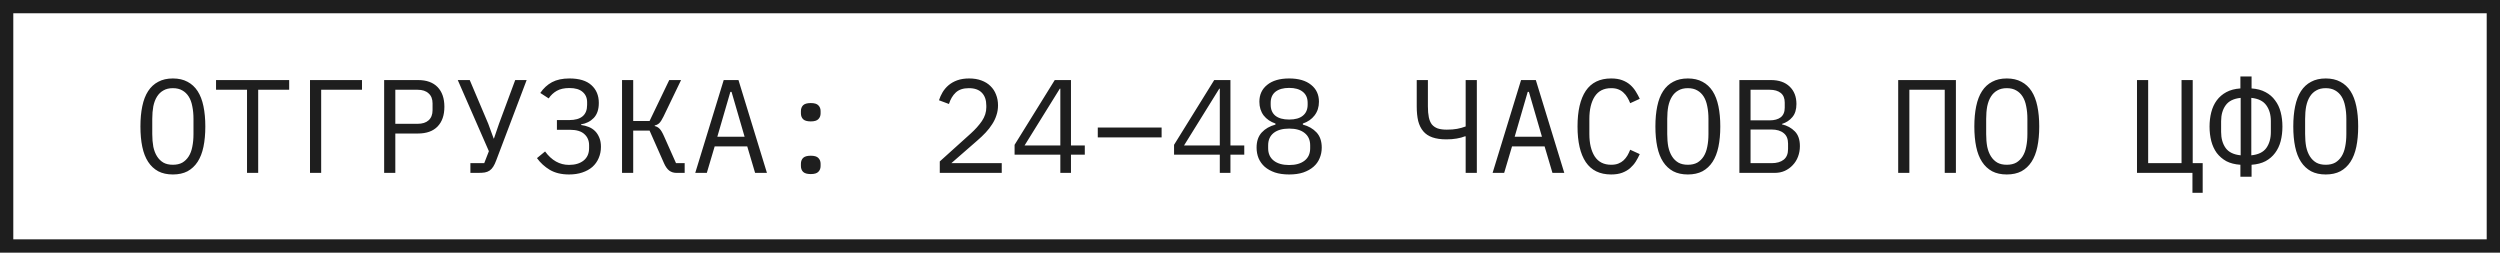
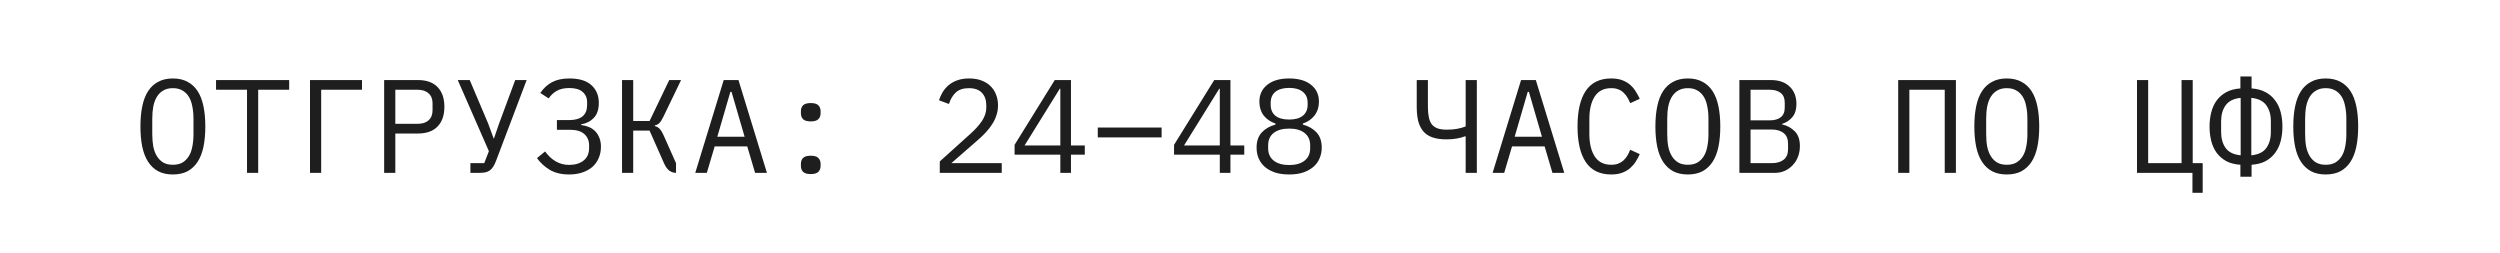
<svg xmlns="http://www.w3.org/2000/svg" width="188" height="19" viewBox="0 0 188 19" fill="none">
-   <rect x="0.5" y="0.5" width="187" height="18" stroke="#1E1E1E" />
-   <path d="M13 13.12C12.573 13.12 12.207 13.04 11.9 12.88C11.593 12.713 11.34 12.477 11.14 12.17C10.94 11.863 10.793 11.487 10.7 11.04C10.607 10.593 10.56 10.083 10.56 9.51C10.56 8.943 10.607 8.437 10.7 7.99C10.793 7.537 10.94 7.157 11.14 6.85C11.34 6.543 11.593 6.31 11.9 6.15C12.207 5.983 12.573 5.9 13 5.9C13.427 5.9 13.793 5.983 14.1 6.15C14.407 6.31 14.66 6.543 14.86 6.85C15.06 7.157 15.207 7.537 15.3 7.99C15.393 8.437 15.44 8.943 15.44 9.51C15.44 10.083 15.393 10.593 15.3 11.04C15.207 11.487 15.06 11.863 14.86 12.17C14.66 12.477 14.407 12.713 14.1 12.88C13.793 13.04 13.427 13.12 13 13.12ZM13 12.39C13.28 12.39 13.517 12.337 13.71 12.23C13.903 12.117 14.063 11.96 14.19 11.76C14.317 11.56 14.407 11.32 14.46 11.04C14.52 10.753 14.55 10.433 14.55 10.08V8.94C14.55 8.593 14.52 8.277 14.46 7.99C14.407 7.703 14.317 7.46 14.19 7.26C14.063 7.06 13.903 6.907 13.71 6.8C13.517 6.687 13.28 6.63 13 6.63C12.72 6.63 12.483 6.687 12.29 6.8C12.097 6.907 11.937 7.06 11.81 7.26C11.683 7.46 11.59 7.703 11.53 7.99C11.477 8.277 11.45 8.593 11.45 8.94V10.08C11.45 10.433 11.477 10.753 11.53 11.04C11.59 11.32 11.683 11.56 11.81 11.76C11.937 11.96 12.097 12.117 12.29 12.23C12.483 12.337 12.72 12.39 13 12.39ZM19.416 6.75V13H18.576V6.75H16.246V6.02H21.746V6.75H19.416ZM23.312 6.02H27.222V6.75H24.152V13H23.312V6.02ZM28.888 13V6.02H31.428C32.075 6.02 32.568 6.197 32.908 6.55C33.248 6.903 33.418 7.397 33.418 8.03C33.418 8.663 33.248 9.157 32.908 9.51C32.568 9.863 32.075 10.04 31.428 10.04H29.728V13H28.888ZM29.728 9.31H31.408C31.762 9.31 32.035 9.223 32.228 9.05C32.428 8.87 32.528 8.617 32.528 8.29V7.77C32.528 7.443 32.428 7.193 32.228 7.02C32.035 6.84 31.762 6.75 31.408 6.75H29.728V9.31ZM35.374 12.27H36.414L36.764 11.37L34.424 6.02H35.324L36.714 9.3L37.124 10.42H37.144L37.524 9.31L38.744 6.02H39.604L37.324 12.04C37.251 12.24 37.174 12.403 37.094 12.53C37.014 12.657 36.921 12.757 36.814 12.83C36.714 12.897 36.594 12.943 36.454 12.97C36.321 12.99 36.161 13 35.974 13H35.374V12.27ZM42.791 13.12C42.217 13.12 41.734 13.003 41.34 12.77C40.954 12.537 40.634 12.243 40.38 11.89L40.99 11.39C41.484 12.063 42.084 12.4 42.791 12.4C43.251 12.4 43.617 12.29 43.891 12.07C44.164 11.85 44.3 11.537 44.3 11.13V10.92C44.3 10.58 44.184 10.303 43.95 10.09C43.717 9.87 43.354 9.76 42.861 9.76H41.88V9.03H42.8C43.7 9.03 44.151 8.65 44.151 7.89V7.68C44.151 7.36 44.037 7.103 43.81 6.91C43.59 6.717 43.261 6.62 42.821 6.62C42.434 6.62 42.117 6.69 41.87 6.83C41.624 6.97 41.42 7.16 41.261 7.4L40.63 6.99C40.87 6.637 41.164 6.367 41.511 6.18C41.864 5.993 42.3 5.9 42.821 5.9C43.554 5.9 44.104 6.067 44.471 6.4C44.844 6.733 45.031 7.18 45.031 7.74C45.031 8.227 44.904 8.603 44.651 8.87C44.397 9.13 44.081 9.29 43.7 9.35V9.4C43.907 9.427 44.1 9.477 44.281 9.55C44.461 9.623 44.617 9.727 44.751 9.86C44.884 9.993 44.99 10.16 45.071 10.36C45.151 10.553 45.191 10.78 45.191 11.04C45.191 11.347 45.134 11.63 45.02 11.89C44.914 12.143 44.757 12.363 44.55 12.55C44.344 12.73 44.09 12.87 43.791 12.97C43.497 13.07 43.164 13.12 42.791 13.12ZM46.777 6.02H47.617V9.1H48.847L50.327 6.02H51.217L49.887 8.78C49.773 9.013 49.667 9.177 49.567 9.27C49.467 9.357 49.357 9.41 49.237 9.43V9.48C49.383 9.513 49.507 9.583 49.607 9.69C49.707 9.79 49.817 9.977 49.937 10.25L50.837 12.27H51.487V13H50.857C50.657 13 50.48 12.943 50.327 12.83C50.173 12.71 50.04 12.52 49.927 12.26L48.847 9.82H47.617V13H46.777V6.02ZM56.783 13L56.193 11.01H53.743L53.153 13H52.283L54.423 6.02H55.533L57.673 13H56.783ZM55.013 6.91H54.923L53.943 10.28H55.993L55.013 6.91ZM60.969 13.09C60.695 13.09 60.502 13.033 60.389 12.92C60.282 12.807 60.229 12.663 60.229 12.49V12.31C60.229 12.137 60.282 11.993 60.389 11.88C60.502 11.767 60.695 11.71 60.969 11.71C61.242 11.71 61.432 11.767 61.539 11.88C61.652 11.993 61.709 12.137 61.709 12.31V12.49C61.709 12.663 61.652 12.807 61.539 12.92C61.432 13.033 61.242 13.09 60.969 13.09ZM60.969 9.13C60.695 9.13 60.502 9.073 60.389 8.96C60.282 8.847 60.229 8.703 60.229 8.53V8.35C60.229 8.177 60.282 8.033 60.389 7.92C60.502 7.807 60.695 7.75 60.969 7.75C61.242 7.75 61.432 7.807 61.539 7.92C61.652 8.033 61.709 8.177 61.709 8.35V8.53C61.709 8.703 61.652 8.847 61.539 8.96C61.432 9.073 61.242 9.13 60.969 9.13ZM75.331 13H70.671V12.14L73.001 10.04C73.341 9.733 73.621 9.42 73.841 9.1C74.061 8.773 74.171 8.43 74.171 8.07V7.95C74.171 7.53 74.061 7.207 73.841 6.98C73.621 6.747 73.294 6.63 72.861 6.63C72.434 6.63 72.104 6.74 71.871 6.96C71.644 7.173 71.474 7.46 71.361 7.82L70.611 7.54C70.678 7.333 70.768 7.133 70.881 6.94C71.001 6.74 71.151 6.563 71.331 6.41C71.511 6.257 71.728 6.133 71.981 6.04C72.241 5.947 72.541 5.9 72.881 5.9C73.228 5.9 73.534 5.95 73.801 6.05C74.074 6.15 74.301 6.29 74.481 6.47C74.668 6.65 74.808 6.863 74.901 7.11C75.001 7.357 75.051 7.627 75.051 7.92C75.051 8.187 75.011 8.437 74.931 8.67C74.858 8.903 74.751 9.127 74.611 9.34C74.478 9.553 74.314 9.763 74.121 9.97C73.934 10.17 73.724 10.37 73.491 10.57L71.541 12.27H75.331V13ZM79.737 13V11.63H76.297V10.89L79.317 6.02H80.537V10.94H81.577V11.63H80.537V13H79.737ZM77.047 10.94H79.737V6.67H79.697L77.047 10.94ZM82.553 10.33V9.59H87.353V10.33H82.553ZM91.729 13V11.63H88.289V10.89L91.309 6.02H92.529V10.94H93.569V11.63H92.529V13H91.729ZM89.039 10.94H91.729V6.67H91.689L89.039 10.94ZM96.945 13.12C96.539 13.12 96.182 13.07 95.875 12.97C95.569 12.863 95.312 12.72 95.105 12.54C94.905 12.36 94.752 12.147 94.645 11.9C94.545 11.653 94.495 11.387 94.495 11.1C94.495 10.62 94.625 10.24 94.885 9.96C95.145 9.68 95.489 9.483 95.915 9.37V9.29C95.542 9.163 95.245 8.96 95.025 8.68C94.812 8.393 94.705 8.05 94.705 7.65C94.705 7.117 94.902 6.693 95.295 6.38C95.689 6.06 96.239 5.9 96.945 5.9C97.652 5.9 98.202 6.06 98.595 6.38C98.989 6.693 99.185 7.117 99.185 7.65C99.185 8.05 99.075 8.393 98.855 8.68C98.642 8.96 98.349 9.163 97.975 9.29V9.37C98.402 9.483 98.745 9.68 99.005 9.96C99.265 10.24 99.395 10.62 99.395 11.1C99.395 11.387 99.342 11.653 99.235 11.9C99.135 12.147 98.982 12.36 98.775 12.54C98.569 12.72 98.312 12.863 98.005 12.97C97.705 13.07 97.352 13.12 96.945 13.12ZM96.945 12.41C97.439 12.41 97.825 12.3 98.105 12.08C98.385 11.86 98.525 11.55 98.525 11.15V10.93C98.525 10.53 98.385 10.22 98.105 10C97.832 9.78 97.445 9.67 96.945 9.67C96.445 9.67 96.055 9.78 95.775 10C95.502 10.22 95.365 10.53 95.365 10.93V11.15C95.365 11.55 95.505 11.86 95.785 12.08C96.065 12.3 96.452 12.41 96.945 12.41ZM96.945 8.99C97.399 8.99 97.742 8.893 97.975 8.7C98.215 8.507 98.335 8.23 98.335 7.87V7.73C98.335 7.37 98.212 7.093 97.965 6.9C97.725 6.707 97.385 6.61 96.945 6.61C96.505 6.61 96.162 6.707 95.915 6.9C95.675 7.093 95.555 7.37 95.555 7.73V7.87C95.555 8.23 95.672 8.507 95.905 8.7C96.145 8.893 96.492 8.99 96.945 8.99ZM110.218 10.25H110.168C109.988 10.323 109.778 10.38 109.538 10.42C109.304 10.46 109.048 10.48 108.768 10.48C108.354 10.48 108.004 10.43 107.718 10.33C107.431 10.23 107.201 10.077 107.028 9.87C106.854 9.663 106.728 9.407 106.648 9.1C106.574 8.787 106.538 8.42 106.538 8V6.02H107.378V8C107.378 8.32 107.401 8.593 107.448 8.82C107.494 9.04 107.571 9.22 107.678 9.36C107.791 9.493 107.938 9.593 108.118 9.66C108.304 9.72 108.531 9.75 108.798 9.75C109.098 9.75 109.354 9.73 109.568 9.69C109.788 9.65 110.004 9.59 110.218 9.51V6.02H111.058V13H110.218V10.25ZM116.744 13L116.154 11.01H113.704L113.114 13H112.244L114.384 6.02H115.494L117.634 13H116.744ZM114.974 6.91H114.884L113.904 10.28H115.954L114.974 6.91ZM121.16 13.12C120.306 13.12 119.67 12.81 119.25 12.19C118.836 11.57 118.63 10.677 118.63 9.51C118.63 8.343 118.836 7.45 119.25 6.83C119.67 6.21 120.306 5.9 121.16 5.9C121.48 5.9 121.756 5.943 121.99 6.03C122.223 6.117 122.423 6.233 122.59 6.38C122.756 6.527 122.896 6.693 123.01 6.88C123.123 7.06 123.223 7.243 123.31 7.43L122.59 7.76C122.53 7.607 122.46 7.463 122.38 7.33C122.3 7.19 122.203 7.07 122.09 6.97C121.983 6.863 121.853 6.78 121.7 6.72C121.553 6.66 121.373 6.63 121.16 6.63C120.606 6.63 120.193 6.84 119.92 7.26C119.653 7.68 119.52 8.24 119.52 8.94V10.08C119.52 10.78 119.653 11.34 119.92 11.76C120.193 12.18 120.606 12.39 121.16 12.39C121.373 12.39 121.553 12.36 121.7 12.3C121.853 12.24 121.983 12.16 122.09 12.06C122.203 11.953 122.3 11.833 122.38 11.7C122.46 11.56 122.53 11.413 122.59 11.26L123.31 11.59C123.223 11.783 123.123 11.97 123.01 12.15C122.896 12.33 122.756 12.493 122.59 12.64C122.423 12.787 122.223 12.903 121.99 12.99C121.756 13.077 121.48 13.12 121.16 13.12ZM126.926 13.12C126.499 13.12 126.132 13.04 125.826 12.88C125.519 12.713 125.266 12.477 125.066 12.17C124.866 11.863 124.719 11.487 124.626 11.04C124.532 10.593 124.486 10.083 124.486 9.51C124.486 8.943 124.532 8.437 124.626 7.99C124.719 7.537 124.866 7.157 125.066 6.85C125.266 6.543 125.519 6.31 125.826 6.15C126.132 5.983 126.499 5.9 126.926 5.9C127.352 5.9 127.719 5.983 128.026 6.15C128.332 6.31 128.586 6.543 128.786 6.85C128.986 7.157 129.132 7.537 129.226 7.99C129.319 8.437 129.366 8.943 129.366 9.51C129.366 10.083 129.319 10.593 129.226 11.04C129.132 11.487 128.986 11.863 128.786 12.17C128.586 12.477 128.332 12.713 128.026 12.88C127.719 13.04 127.352 13.12 126.926 13.12ZM126.926 12.39C127.206 12.39 127.442 12.337 127.636 12.23C127.829 12.117 127.989 11.96 128.116 11.76C128.242 11.56 128.332 11.32 128.386 11.04C128.446 10.753 128.476 10.433 128.476 10.08V8.94C128.476 8.593 128.446 8.277 128.386 7.99C128.332 7.703 128.242 7.46 128.116 7.26C127.989 7.06 127.829 6.907 127.636 6.8C127.442 6.687 127.206 6.63 126.926 6.63C126.646 6.63 126.409 6.687 126.216 6.8C126.022 6.907 125.862 7.06 125.736 7.26C125.609 7.46 125.516 7.703 125.456 7.99C125.402 8.277 125.376 8.593 125.376 8.94V10.08C125.376 10.433 125.402 10.753 125.456 11.04C125.516 11.32 125.609 11.56 125.736 11.76C125.862 11.96 126.022 12.117 126.216 12.23C126.409 12.337 126.646 12.39 126.926 12.39ZM130.802 6.02H133.172C133.772 6.02 134.242 6.183 134.582 6.51C134.922 6.837 135.092 7.273 135.092 7.82C135.092 8.24 134.989 8.57 134.782 8.81C134.582 9.05 134.322 9.22 134.002 9.32V9.35C134.395 9.443 134.719 9.62 134.972 9.88C135.225 10.133 135.352 10.503 135.352 10.99C135.352 11.27 135.305 11.533 135.212 11.78C135.119 12.027 134.985 12.24 134.812 12.42C134.645 12.6 134.445 12.743 134.212 12.85C133.985 12.95 133.739 13 133.472 13H130.802V6.02ZM133.222 12.27C133.609 12.27 133.912 12.183 134.132 12.01C134.352 11.837 134.462 11.57 134.462 11.21V10.8C134.462 10.447 134.352 10.183 134.132 10.01C133.912 9.83 133.609 9.74 133.222 9.74H131.642V12.27H133.222ZM133.082 9.05C133.435 9.05 133.712 8.973 133.912 8.82C134.112 8.66 134.212 8.42 134.212 8.1V7.71C134.212 7.39 134.112 7.15 133.912 6.99C133.712 6.83 133.435 6.75 133.082 6.75H131.642V9.05H133.082ZM142.744 6.02H147.084V13H146.244V6.75H143.584V13H142.744V6.02ZM150.91 13.12C150.483 13.12 150.117 13.04 149.81 12.88C149.503 12.713 149.25 12.477 149.05 12.17C148.85 11.863 148.703 11.487 148.61 11.04C148.517 10.593 148.47 10.083 148.47 9.51C148.47 8.943 148.517 8.437 148.61 7.99C148.703 7.537 148.85 7.157 149.05 6.85C149.25 6.543 149.503 6.31 149.81 6.15C150.117 5.983 150.483 5.9 150.91 5.9C151.337 5.9 151.703 5.983 152.01 6.15C152.317 6.31 152.57 6.543 152.77 6.85C152.97 7.157 153.117 7.537 153.21 7.99C153.303 8.437 153.35 8.943 153.35 9.51C153.35 10.083 153.303 10.593 153.21 11.04C153.117 11.487 152.97 11.863 152.77 12.17C152.57 12.477 152.317 12.713 152.01 12.88C151.703 13.04 151.337 13.12 150.91 13.12ZM150.91 12.39C151.19 12.39 151.427 12.337 151.62 12.23C151.813 12.117 151.973 11.96 152.1 11.76C152.227 11.56 152.317 11.32 152.37 11.04C152.43 10.753 152.46 10.433 152.46 10.08V8.94C152.46 8.593 152.43 8.277 152.37 7.99C152.317 7.703 152.227 7.46 152.1 7.26C151.973 7.06 151.813 6.907 151.62 6.8C151.427 6.687 151.19 6.63 150.91 6.63C150.63 6.63 150.393 6.687 150.2 6.8C150.007 6.907 149.847 7.06 149.72 7.26C149.593 7.46 149.5 7.703 149.44 7.99C149.387 8.277 149.36 8.593 149.36 8.94V10.08C149.36 10.433 149.387 10.753 149.44 11.04C149.5 11.32 149.593 11.56 149.72 11.76C149.847 11.96 150.007 12.117 150.2 12.23C150.393 12.337 150.63 12.39 150.91 12.39ZM164.872 13H160.702V6.02H161.542V12.27H164.052V6.02H164.892V12.27H165.642V14.5H164.872V13ZM168.478 12.39C168.065 12.363 167.712 12.273 167.418 12.12C167.132 11.96 166.892 11.753 166.698 11.5C166.512 11.24 166.375 10.943 166.288 10.61C166.202 10.27 166.158 9.907 166.158 9.52C166.158 9.133 166.202 8.773 166.288 8.44C166.375 8.1 166.512 7.803 166.698 7.55C166.892 7.29 167.132 7.083 167.418 6.93C167.712 6.77 168.065 6.677 168.478 6.65V5.75H169.318V6.65C169.725 6.677 170.075 6.77 170.368 6.93C170.662 7.083 170.902 7.29 171.088 7.55C171.282 7.803 171.422 8.1 171.508 8.44C171.595 8.773 171.638 9.133 171.638 9.52C171.638 9.907 171.595 10.27 171.508 10.61C171.422 10.943 171.282 11.24 171.088 11.5C170.902 11.753 170.662 11.96 170.368 12.12C170.075 12.273 169.725 12.363 169.318 12.39V13.29H168.478V12.39ZM168.498 7.36C167.972 7.413 167.595 7.6 167.368 7.92C167.142 8.233 167.028 8.63 167.028 9.11V9.93C167.028 10.41 167.142 10.81 167.368 11.13C167.595 11.443 167.972 11.627 168.498 11.68V7.36ZM169.298 11.68C169.825 11.627 170.202 11.443 170.428 11.13C170.655 10.81 170.768 10.41 170.768 9.93V9.11C170.768 8.63 170.655 8.233 170.428 7.92C170.202 7.6 169.825 7.413 169.298 7.36V11.68ZM174.895 13.12C174.468 13.12 174.101 13.04 173.795 12.88C173.488 12.713 173.235 12.477 173.035 12.17C172.835 11.863 172.688 11.487 172.595 11.04C172.501 10.593 172.455 10.083 172.455 9.51C172.455 8.943 172.501 8.437 172.595 7.99C172.688 7.537 172.835 7.157 173.035 6.85C173.235 6.543 173.488 6.31 173.795 6.15C174.101 5.983 174.468 5.9 174.895 5.9C175.321 5.9 175.688 5.983 175.995 6.15C176.301 6.31 176.555 6.543 176.755 6.85C176.955 7.157 177.101 7.537 177.195 7.99C177.288 8.437 177.335 8.943 177.335 9.51C177.335 10.083 177.288 10.593 177.195 11.04C177.101 11.487 176.955 11.863 176.755 12.17C176.555 12.477 176.301 12.713 175.995 12.88C175.688 13.04 175.321 13.12 174.895 13.12ZM174.895 12.39C175.175 12.39 175.411 12.337 175.605 12.23C175.798 12.117 175.958 11.96 176.085 11.76C176.211 11.56 176.301 11.32 176.355 11.04C176.415 10.753 176.445 10.433 176.445 10.08V8.94C176.445 8.593 176.415 8.277 176.355 7.99C176.301 7.703 176.211 7.46 176.085 7.26C175.958 7.06 175.798 6.907 175.605 6.8C175.411 6.687 175.175 6.63 174.895 6.63C174.615 6.63 174.378 6.687 174.185 6.8C173.991 6.907 173.831 7.06 173.705 7.26C173.578 7.46 173.485 7.703 173.425 7.99C173.371 8.277 173.345 8.593 173.345 8.94V10.08C173.345 10.433 173.371 10.753 173.425 11.04C173.485 11.32 173.578 11.56 173.705 11.76C173.831 11.96 173.991 12.117 174.185 12.23C174.378 12.337 174.615 12.39 174.895 12.39Z" fill="#1E1E1E" />
+   <path d="M13 13.12C12.573 13.12 12.207 13.04 11.9 12.88C11.593 12.713 11.34 12.477 11.14 12.17C10.94 11.863 10.793 11.487 10.7 11.04C10.607 10.593 10.56 10.083 10.56 9.51C10.56 8.943 10.607 8.437 10.7 7.99C10.793 7.537 10.94 7.157 11.14 6.85C11.34 6.543 11.593 6.31 11.9 6.15C12.207 5.983 12.573 5.9 13 5.9C13.427 5.9 13.793 5.983 14.1 6.15C14.407 6.31 14.66 6.543 14.86 6.85C15.06 7.157 15.207 7.537 15.3 7.99C15.393 8.437 15.44 8.943 15.44 9.51C15.44 10.083 15.393 10.593 15.3 11.04C15.207 11.487 15.06 11.863 14.86 12.17C14.66 12.477 14.407 12.713 14.1 12.88C13.793 13.04 13.427 13.12 13 13.12ZM13 12.39C13.28 12.39 13.517 12.337 13.71 12.23C13.903 12.117 14.063 11.96 14.19 11.76C14.317 11.56 14.407 11.32 14.46 11.04C14.52 10.753 14.55 10.433 14.55 10.08V8.94C14.55 8.593 14.52 8.277 14.46 7.99C14.407 7.703 14.317 7.46 14.19 7.26C14.063 7.06 13.903 6.907 13.71 6.8C13.517 6.687 13.28 6.63 13 6.63C12.72 6.63 12.483 6.687 12.29 6.8C12.097 6.907 11.937 7.06 11.81 7.26C11.683 7.46 11.59 7.703 11.53 7.99C11.477 8.277 11.45 8.593 11.45 8.94V10.08C11.45 10.433 11.477 10.753 11.53 11.04C11.59 11.32 11.683 11.56 11.81 11.76C11.937 11.96 12.097 12.117 12.29 12.23C12.483 12.337 12.72 12.39 13 12.39ZM19.416 6.75V13H18.576V6.75H16.246V6.02H21.746V6.75H19.416ZM23.312 6.02H27.222V6.75H24.152V13H23.312V6.02ZM28.888 13V6.02H31.428C32.075 6.02 32.568 6.197 32.908 6.55C33.248 6.903 33.418 7.397 33.418 8.03C33.418 8.663 33.248 9.157 32.908 9.51C32.568 9.863 32.075 10.04 31.428 10.04H29.728V13H28.888ZM29.728 9.31H31.408C31.762 9.31 32.035 9.223 32.228 9.05C32.428 8.87 32.528 8.617 32.528 8.29V7.77C32.528 7.443 32.428 7.193 32.228 7.02C32.035 6.84 31.762 6.75 31.408 6.75H29.728V9.31ZM35.374 12.27H36.414L36.764 11.37L34.424 6.02H35.324L36.714 9.3L37.124 10.42H37.144L37.524 9.31L38.744 6.02H39.604L37.324 12.04C37.251 12.24 37.174 12.403 37.094 12.53C37.014 12.657 36.921 12.757 36.814 12.83C36.714 12.897 36.594 12.943 36.454 12.97C36.321 12.99 36.161 13 35.974 13H35.374V12.27ZM42.791 13.12C42.217 13.12 41.734 13.003 41.34 12.77C40.954 12.537 40.634 12.243 40.38 11.89L40.99 11.39C41.484 12.063 42.084 12.4 42.791 12.4C43.251 12.4 43.617 12.29 43.891 12.07C44.164 11.85 44.3 11.537 44.3 11.13V10.92C44.3 10.58 44.184 10.303 43.95 10.09C43.717 9.87 43.354 9.76 42.861 9.76H41.88V9.03H42.8C43.7 9.03 44.151 8.65 44.151 7.89V7.68C44.151 7.36 44.037 7.103 43.81 6.91C43.59 6.717 43.261 6.62 42.821 6.62C42.434 6.62 42.117 6.69 41.87 6.83C41.624 6.97 41.42 7.16 41.261 7.4L40.63 6.99C40.87 6.637 41.164 6.367 41.511 6.18C41.864 5.993 42.3 5.9 42.821 5.9C43.554 5.9 44.104 6.067 44.471 6.4C44.844 6.733 45.031 7.18 45.031 7.74C45.031 8.227 44.904 8.603 44.651 8.87C44.397 9.13 44.081 9.29 43.7 9.35V9.4C43.907 9.427 44.1 9.477 44.281 9.55C44.461 9.623 44.617 9.727 44.751 9.86C44.884 9.993 44.99 10.16 45.071 10.36C45.151 10.553 45.191 10.78 45.191 11.04C45.191 11.347 45.134 11.63 45.02 11.89C44.914 12.143 44.757 12.363 44.55 12.55C44.344 12.73 44.09 12.87 43.791 12.97C43.497 13.07 43.164 13.12 42.791 13.12ZM46.777 6.02H47.617V9.1H48.847L50.327 6.02H51.217L49.887 8.78C49.773 9.013 49.667 9.177 49.567 9.27C49.467 9.357 49.357 9.41 49.237 9.43V9.48C49.383 9.513 49.507 9.583 49.607 9.69C49.707 9.79 49.817 9.977 49.937 10.25L50.837 12.27V13H50.857C50.657 13 50.48 12.943 50.327 12.83C50.173 12.71 50.04 12.52 49.927 12.26L48.847 9.82H47.617V13H46.777V6.02ZM56.783 13L56.193 11.01H53.743L53.153 13H52.283L54.423 6.02H55.533L57.673 13H56.783ZM55.013 6.91H54.923L53.943 10.28H55.993L55.013 6.91ZM60.969 13.09C60.695 13.09 60.502 13.033 60.389 12.92C60.282 12.807 60.229 12.663 60.229 12.49V12.31C60.229 12.137 60.282 11.993 60.389 11.88C60.502 11.767 60.695 11.71 60.969 11.71C61.242 11.71 61.432 11.767 61.539 11.88C61.652 11.993 61.709 12.137 61.709 12.31V12.49C61.709 12.663 61.652 12.807 61.539 12.92C61.432 13.033 61.242 13.09 60.969 13.09ZM60.969 9.13C60.695 9.13 60.502 9.073 60.389 8.96C60.282 8.847 60.229 8.703 60.229 8.53V8.35C60.229 8.177 60.282 8.033 60.389 7.92C60.502 7.807 60.695 7.75 60.969 7.75C61.242 7.75 61.432 7.807 61.539 7.92C61.652 8.033 61.709 8.177 61.709 8.35V8.53C61.709 8.703 61.652 8.847 61.539 8.96C61.432 9.073 61.242 9.13 60.969 9.13ZM75.331 13H70.671V12.14L73.001 10.04C73.341 9.733 73.621 9.42 73.841 9.1C74.061 8.773 74.171 8.43 74.171 8.07V7.95C74.171 7.53 74.061 7.207 73.841 6.98C73.621 6.747 73.294 6.63 72.861 6.63C72.434 6.63 72.104 6.74 71.871 6.96C71.644 7.173 71.474 7.46 71.361 7.82L70.611 7.54C70.678 7.333 70.768 7.133 70.881 6.94C71.001 6.74 71.151 6.563 71.331 6.41C71.511 6.257 71.728 6.133 71.981 6.04C72.241 5.947 72.541 5.9 72.881 5.9C73.228 5.9 73.534 5.95 73.801 6.05C74.074 6.15 74.301 6.29 74.481 6.47C74.668 6.65 74.808 6.863 74.901 7.11C75.001 7.357 75.051 7.627 75.051 7.92C75.051 8.187 75.011 8.437 74.931 8.67C74.858 8.903 74.751 9.127 74.611 9.34C74.478 9.553 74.314 9.763 74.121 9.97C73.934 10.17 73.724 10.37 73.491 10.57L71.541 12.27H75.331V13ZM79.737 13V11.63H76.297V10.89L79.317 6.02H80.537V10.94H81.577V11.63H80.537V13H79.737ZM77.047 10.94H79.737V6.67H79.697L77.047 10.94ZM82.553 10.33V9.59H87.353V10.33H82.553ZM91.729 13V11.63H88.289V10.89L91.309 6.02H92.529V10.94H93.569V11.63H92.529V13H91.729ZM89.039 10.94H91.729V6.67H91.689L89.039 10.94ZM96.945 13.12C96.539 13.12 96.182 13.07 95.875 12.97C95.569 12.863 95.312 12.72 95.105 12.54C94.905 12.36 94.752 12.147 94.645 11.9C94.545 11.653 94.495 11.387 94.495 11.1C94.495 10.62 94.625 10.24 94.885 9.96C95.145 9.68 95.489 9.483 95.915 9.37V9.29C95.542 9.163 95.245 8.96 95.025 8.68C94.812 8.393 94.705 8.05 94.705 7.65C94.705 7.117 94.902 6.693 95.295 6.38C95.689 6.06 96.239 5.9 96.945 5.9C97.652 5.9 98.202 6.06 98.595 6.38C98.989 6.693 99.185 7.117 99.185 7.65C99.185 8.05 99.075 8.393 98.855 8.68C98.642 8.96 98.349 9.163 97.975 9.29V9.37C98.402 9.483 98.745 9.68 99.005 9.96C99.265 10.24 99.395 10.62 99.395 11.1C99.395 11.387 99.342 11.653 99.235 11.9C99.135 12.147 98.982 12.36 98.775 12.54C98.569 12.72 98.312 12.863 98.005 12.97C97.705 13.07 97.352 13.12 96.945 13.12ZM96.945 12.41C97.439 12.41 97.825 12.3 98.105 12.08C98.385 11.86 98.525 11.55 98.525 11.15V10.93C98.525 10.53 98.385 10.22 98.105 10C97.832 9.78 97.445 9.67 96.945 9.67C96.445 9.67 96.055 9.78 95.775 10C95.502 10.22 95.365 10.53 95.365 10.93V11.15C95.365 11.55 95.505 11.86 95.785 12.08C96.065 12.3 96.452 12.41 96.945 12.41ZM96.945 8.99C97.399 8.99 97.742 8.893 97.975 8.7C98.215 8.507 98.335 8.23 98.335 7.87V7.73C98.335 7.37 98.212 7.093 97.965 6.9C97.725 6.707 97.385 6.61 96.945 6.61C96.505 6.61 96.162 6.707 95.915 6.9C95.675 7.093 95.555 7.37 95.555 7.73V7.87C95.555 8.23 95.672 8.507 95.905 8.7C96.145 8.893 96.492 8.99 96.945 8.99ZM110.218 10.25H110.168C109.988 10.323 109.778 10.38 109.538 10.42C109.304 10.46 109.048 10.48 108.768 10.48C108.354 10.48 108.004 10.43 107.718 10.33C107.431 10.23 107.201 10.077 107.028 9.87C106.854 9.663 106.728 9.407 106.648 9.1C106.574 8.787 106.538 8.42 106.538 8V6.02H107.378V8C107.378 8.32 107.401 8.593 107.448 8.82C107.494 9.04 107.571 9.22 107.678 9.36C107.791 9.493 107.938 9.593 108.118 9.66C108.304 9.72 108.531 9.75 108.798 9.75C109.098 9.75 109.354 9.73 109.568 9.69C109.788 9.65 110.004 9.59 110.218 9.51V6.02H111.058V13H110.218V10.25ZM116.744 13L116.154 11.01H113.704L113.114 13H112.244L114.384 6.02H115.494L117.634 13H116.744ZM114.974 6.91H114.884L113.904 10.28H115.954L114.974 6.91ZM121.16 13.12C120.306 13.12 119.67 12.81 119.25 12.19C118.836 11.57 118.63 10.677 118.63 9.51C118.63 8.343 118.836 7.45 119.25 6.83C119.67 6.21 120.306 5.9 121.16 5.9C121.48 5.9 121.756 5.943 121.99 6.03C122.223 6.117 122.423 6.233 122.59 6.38C122.756 6.527 122.896 6.693 123.01 6.88C123.123 7.06 123.223 7.243 123.31 7.43L122.59 7.76C122.53 7.607 122.46 7.463 122.38 7.33C122.3 7.19 122.203 7.07 122.09 6.97C121.983 6.863 121.853 6.78 121.7 6.72C121.553 6.66 121.373 6.63 121.16 6.63C120.606 6.63 120.193 6.84 119.92 7.26C119.653 7.68 119.52 8.24 119.52 8.94V10.08C119.52 10.78 119.653 11.34 119.92 11.76C120.193 12.18 120.606 12.39 121.16 12.39C121.373 12.39 121.553 12.36 121.7 12.3C121.853 12.24 121.983 12.16 122.09 12.06C122.203 11.953 122.3 11.833 122.38 11.7C122.46 11.56 122.53 11.413 122.59 11.26L123.31 11.59C123.223 11.783 123.123 11.97 123.01 12.15C122.896 12.33 122.756 12.493 122.59 12.64C122.423 12.787 122.223 12.903 121.99 12.99C121.756 13.077 121.48 13.12 121.16 13.12ZM126.926 13.12C126.499 13.12 126.132 13.04 125.826 12.88C125.519 12.713 125.266 12.477 125.066 12.17C124.866 11.863 124.719 11.487 124.626 11.04C124.532 10.593 124.486 10.083 124.486 9.51C124.486 8.943 124.532 8.437 124.626 7.99C124.719 7.537 124.866 7.157 125.066 6.85C125.266 6.543 125.519 6.31 125.826 6.15C126.132 5.983 126.499 5.9 126.926 5.9C127.352 5.9 127.719 5.983 128.026 6.15C128.332 6.31 128.586 6.543 128.786 6.85C128.986 7.157 129.132 7.537 129.226 7.99C129.319 8.437 129.366 8.943 129.366 9.51C129.366 10.083 129.319 10.593 129.226 11.04C129.132 11.487 128.986 11.863 128.786 12.17C128.586 12.477 128.332 12.713 128.026 12.88C127.719 13.04 127.352 13.12 126.926 13.12ZM126.926 12.39C127.206 12.39 127.442 12.337 127.636 12.23C127.829 12.117 127.989 11.96 128.116 11.76C128.242 11.56 128.332 11.32 128.386 11.04C128.446 10.753 128.476 10.433 128.476 10.08V8.94C128.476 8.593 128.446 8.277 128.386 7.99C128.332 7.703 128.242 7.46 128.116 7.26C127.989 7.06 127.829 6.907 127.636 6.8C127.442 6.687 127.206 6.63 126.926 6.63C126.646 6.63 126.409 6.687 126.216 6.8C126.022 6.907 125.862 7.06 125.736 7.26C125.609 7.46 125.516 7.703 125.456 7.99C125.402 8.277 125.376 8.593 125.376 8.94V10.08C125.376 10.433 125.402 10.753 125.456 11.04C125.516 11.32 125.609 11.56 125.736 11.76C125.862 11.96 126.022 12.117 126.216 12.23C126.409 12.337 126.646 12.39 126.926 12.39ZM130.802 6.02H133.172C133.772 6.02 134.242 6.183 134.582 6.51C134.922 6.837 135.092 7.273 135.092 7.82C135.092 8.24 134.989 8.57 134.782 8.81C134.582 9.05 134.322 9.22 134.002 9.32V9.35C134.395 9.443 134.719 9.62 134.972 9.88C135.225 10.133 135.352 10.503 135.352 10.99C135.352 11.27 135.305 11.533 135.212 11.78C135.119 12.027 134.985 12.24 134.812 12.42C134.645 12.6 134.445 12.743 134.212 12.85C133.985 12.95 133.739 13 133.472 13H130.802V6.02ZM133.222 12.27C133.609 12.27 133.912 12.183 134.132 12.01C134.352 11.837 134.462 11.57 134.462 11.21V10.8C134.462 10.447 134.352 10.183 134.132 10.01C133.912 9.83 133.609 9.74 133.222 9.74H131.642V12.27H133.222ZM133.082 9.05C133.435 9.05 133.712 8.973 133.912 8.82C134.112 8.66 134.212 8.42 134.212 8.1V7.71C134.212 7.39 134.112 7.15 133.912 6.99C133.712 6.83 133.435 6.75 133.082 6.75H131.642V9.05H133.082ZM142.744 6.02H147.084V13H146.244V6.75H143.584V13H142.744V6.02ZM150.91 13.12C150.483 13.12 150.117 13.04 149.81 12.88C149.503 12.713 149.25 12.477 149.05 12.17C148.85 11.863 148.703 11.487 148.61 11.04C148.517 10.593 148.47 10.083 148.47 9.51C148.47 8.943 148.517 8.437 148.61 7.99C148.703 7.537 148.85 7.157 149.05 6.85C149.25 6.543 149.503 6.31 149.81 6.15C150.117 5.983 150.483 5.9 150.91 5.9C151.337 5.9 151.703 5.983 152.01 6.15C152.317 6.31 152.57 6.543 152.77 6.85C152.97 7.157 153.117 7.537 153.21 7.99C153.303 8.437 153.35 8.943 153.35 9.51C153.35 10.083 153.303 10.593 153.21 11.04C153.117 11.487 152.97 11.863 152.77 12.17C152.57 12.477 152.317 12.713 152.01 12.88C151.703 13.04 151.337 13.12 150.91 13.12ZM150.91 12.39C151.19 12.39 151.427 12.337 151.62 12.23C151.813 12.117 151.973 11.96 152.1 11.76C152.227 11.56 152.317 11.32 152.37 11.04C152.43 10.753 152.46 10.433 152.46 10.08V8.94C152.46 8.593 152.43 8.277 152.37 7.99C152.317 7.703 152.227 7.46 152.1 7.26C151.973 7.06 151.813 6.907 151.62 6.8C151.427 6.687 151.19 6.63 150.91 6.63C150.63 6.63 150.393 6.687 150.2 6.8C150.007 6.907 149.847 7.06 149.72 7.26C149.593 7.46 149.5 7.703 149.44 7.99C149.387 8.277 149.36 8.593 149.36 8.94V10.08C149.36 10.433 149.387 10.753 149.44 11.04C149.5 11.32 149.593 11.56 149.72 11.76C149.847 11.96 150.007 12.117 150.2 12.23C150.393 12.337 150.63 12.39 150.91 12.39ZM164.872 13H160.702V6.02H161.542V12.27H164.052V6.02H164.892V12.27H165.642V14.5H164.872V13ZM168.478 12.39C168.065 12.363 167.712 12.273 167.418 12.12C167.132 11.96 166.892 11.753 166.698 11.5C166.512 11.24 166.375 10.943 166.288 10.61C166.202 10.27 166.158 9.907 166.158 9.52C166.158 9.133 166.202 8.773 166.288 8.44C166.375 8.1 166.512 7.803 166.698 7.55C166.892 7.29 167.132 7.083 167.418 6.93C167.712 6.77 168.065 6.677 168.478 6.65V5.75H169.318V6.65C169.725 6.677 170.075 6.77 170.368 6.93C170.662 7.083 170.902 7.29 171.088 7.55C171.282 7.803 171.422 8.1 171.508 8.44C171.595 8.773 171.638 9.133 171.638 9.52C171.638 9.907 171.595 10.27 171.508 10.61C171.422 10.943 171.282 11.24 171.088 11.5C170.902 11.753 170.662 11.96 170.368 12.12C170.075 12.273 169.725 12.363 169.318 12.39V13.29H168.478V12.39ZM168.498 7.36C167.972 7.413 167.595 7.6 167.368 7.92C167.142 8.233 167.028 8.63 167.028 9.11V9.93C167.028 10.41 167.142 10.81 167.368 11.13C167.595 11.443 167.972 11.627 168.498 11.68V7.36ZM169.298 11.68C169.825 11.627 170.202 11.443 170.428 11.13C170.655 10.81 170.768 10.41 170.768 9.93V9.11C170.768 8.63 170.655 8.233 170.428 7.92C170.202 7.6 169.825 7.413 169.298 7.36V11.68ZM174.895 13.12C174.468 13.12 174.101 13.04 173.795 12.88C173.488 12.713 173.235 12.477 173.035 12.17C172.835 11.863 172.688 11.487 172.595 11.04C172.501 10.593 172.455 10.083 172.455 9.51C172.455 8.943 172.501 8.437 172.595 7.99C172.688 7.537 172.835 7.157 173.035 6.85C173.235 6.543 173.488 6.31 173.795 6.15C174.101 5.983 174.468 5.9 174.895 5.9C175.321 5.9 175.688 5.983 175.995 6.15C176.301 6.31 176.555 6.543 176.755 6.85C176.955 7.157 177.101 7.537 177.195 7.99C177.288 8.437 177.335 8.943 177.335 9.51C177.335 10.083 177.288 10.593 177.195 11.04C177.101 11.487 176.955 11.863 176.755 12.17C176.555 12.477 176.301 12.713 175.995 12.88C175.688 13.04 175.321 13.12 174.895 13.12ZM174.895 12.39C175.175 12.39 175.411 12.337 175.605 12.23C175.798 12.117 175.958 11.96 176.085 11.76C176.211 11.56 176.301 11.32 176.355 11.04C176.415 10.753 176.445 10.433 176.445 10.08V8.94C176.445 8.593 176.415 8.277 176.355 7.99C176.301 7.703 176.211 7.46 176.085 7.26C175.958 7.06 175.798 6.907 175.605 6.8C175.411 6.687 175.175 6.63 174.895 6.63C174.615 6.63 174.378 6.687 174.185 6.8C173.991 6.907 173.831 7.06 173.705 7.26C173.578 7.46 173.485 7.703 173.425 7.99C173.371 8.277 173.345 8.593 173.345 8.94V10.08C173.345 10.433 173.371 10.753 173.425 11.04C173.485 11.32 173.578 11.56 173.705 11.76C173.831 11.96 173.991 12.117 174.185 12.23C174.378 12.337 174.615 12.39 174.895 12.39Z" fill="#1E1E1E" />
</svg>